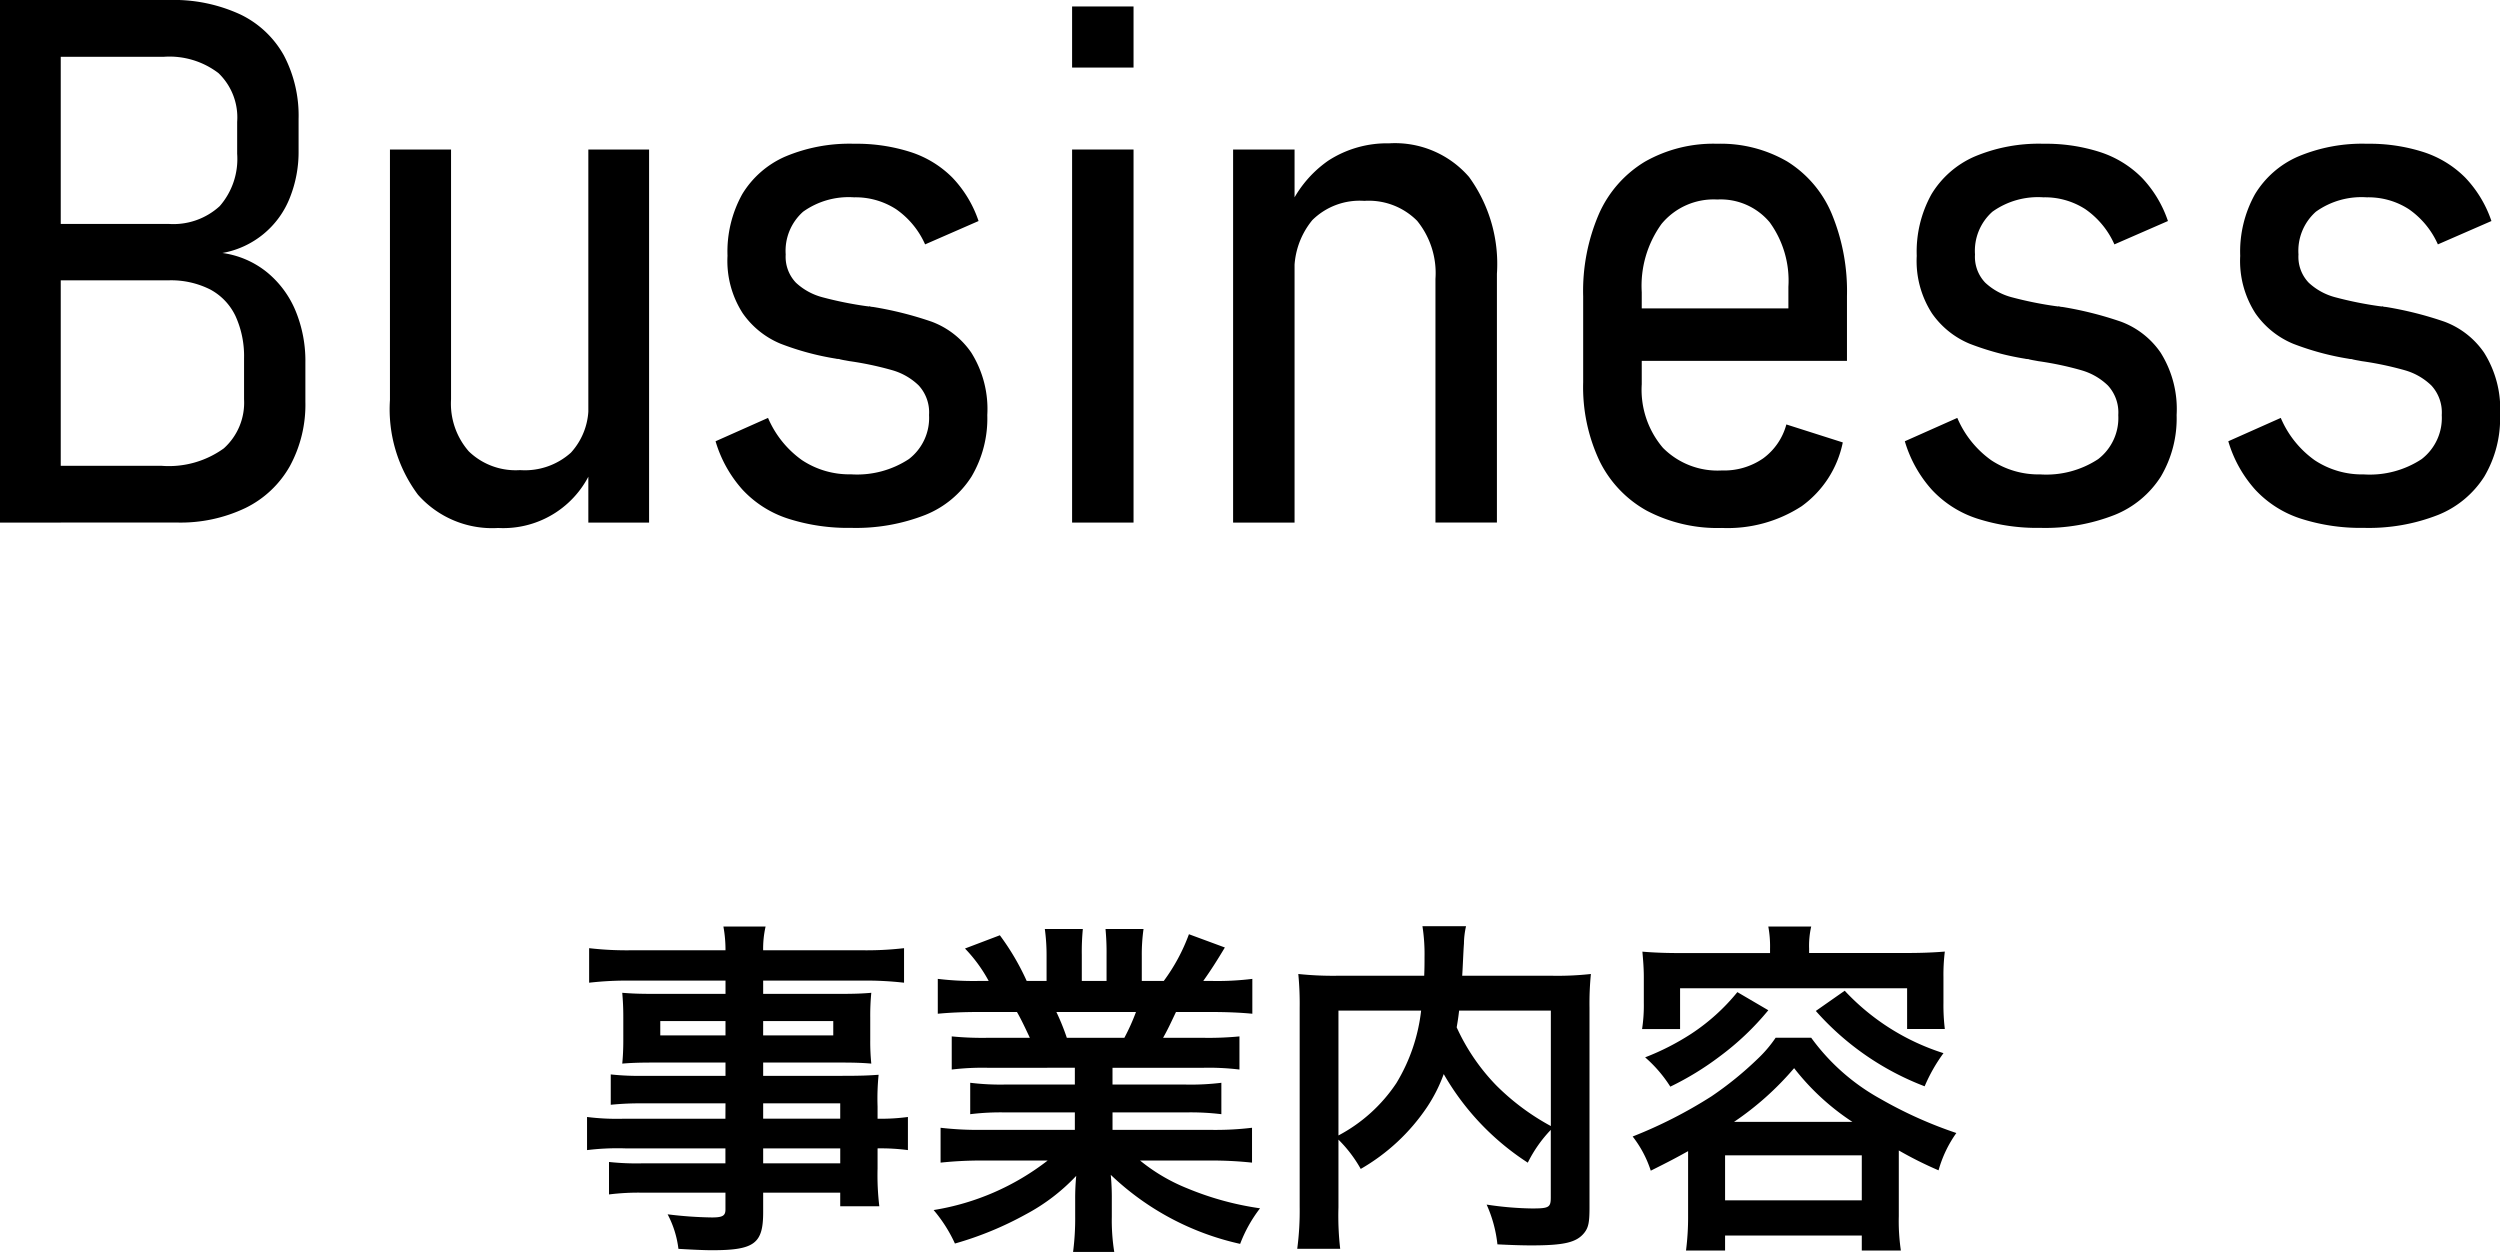
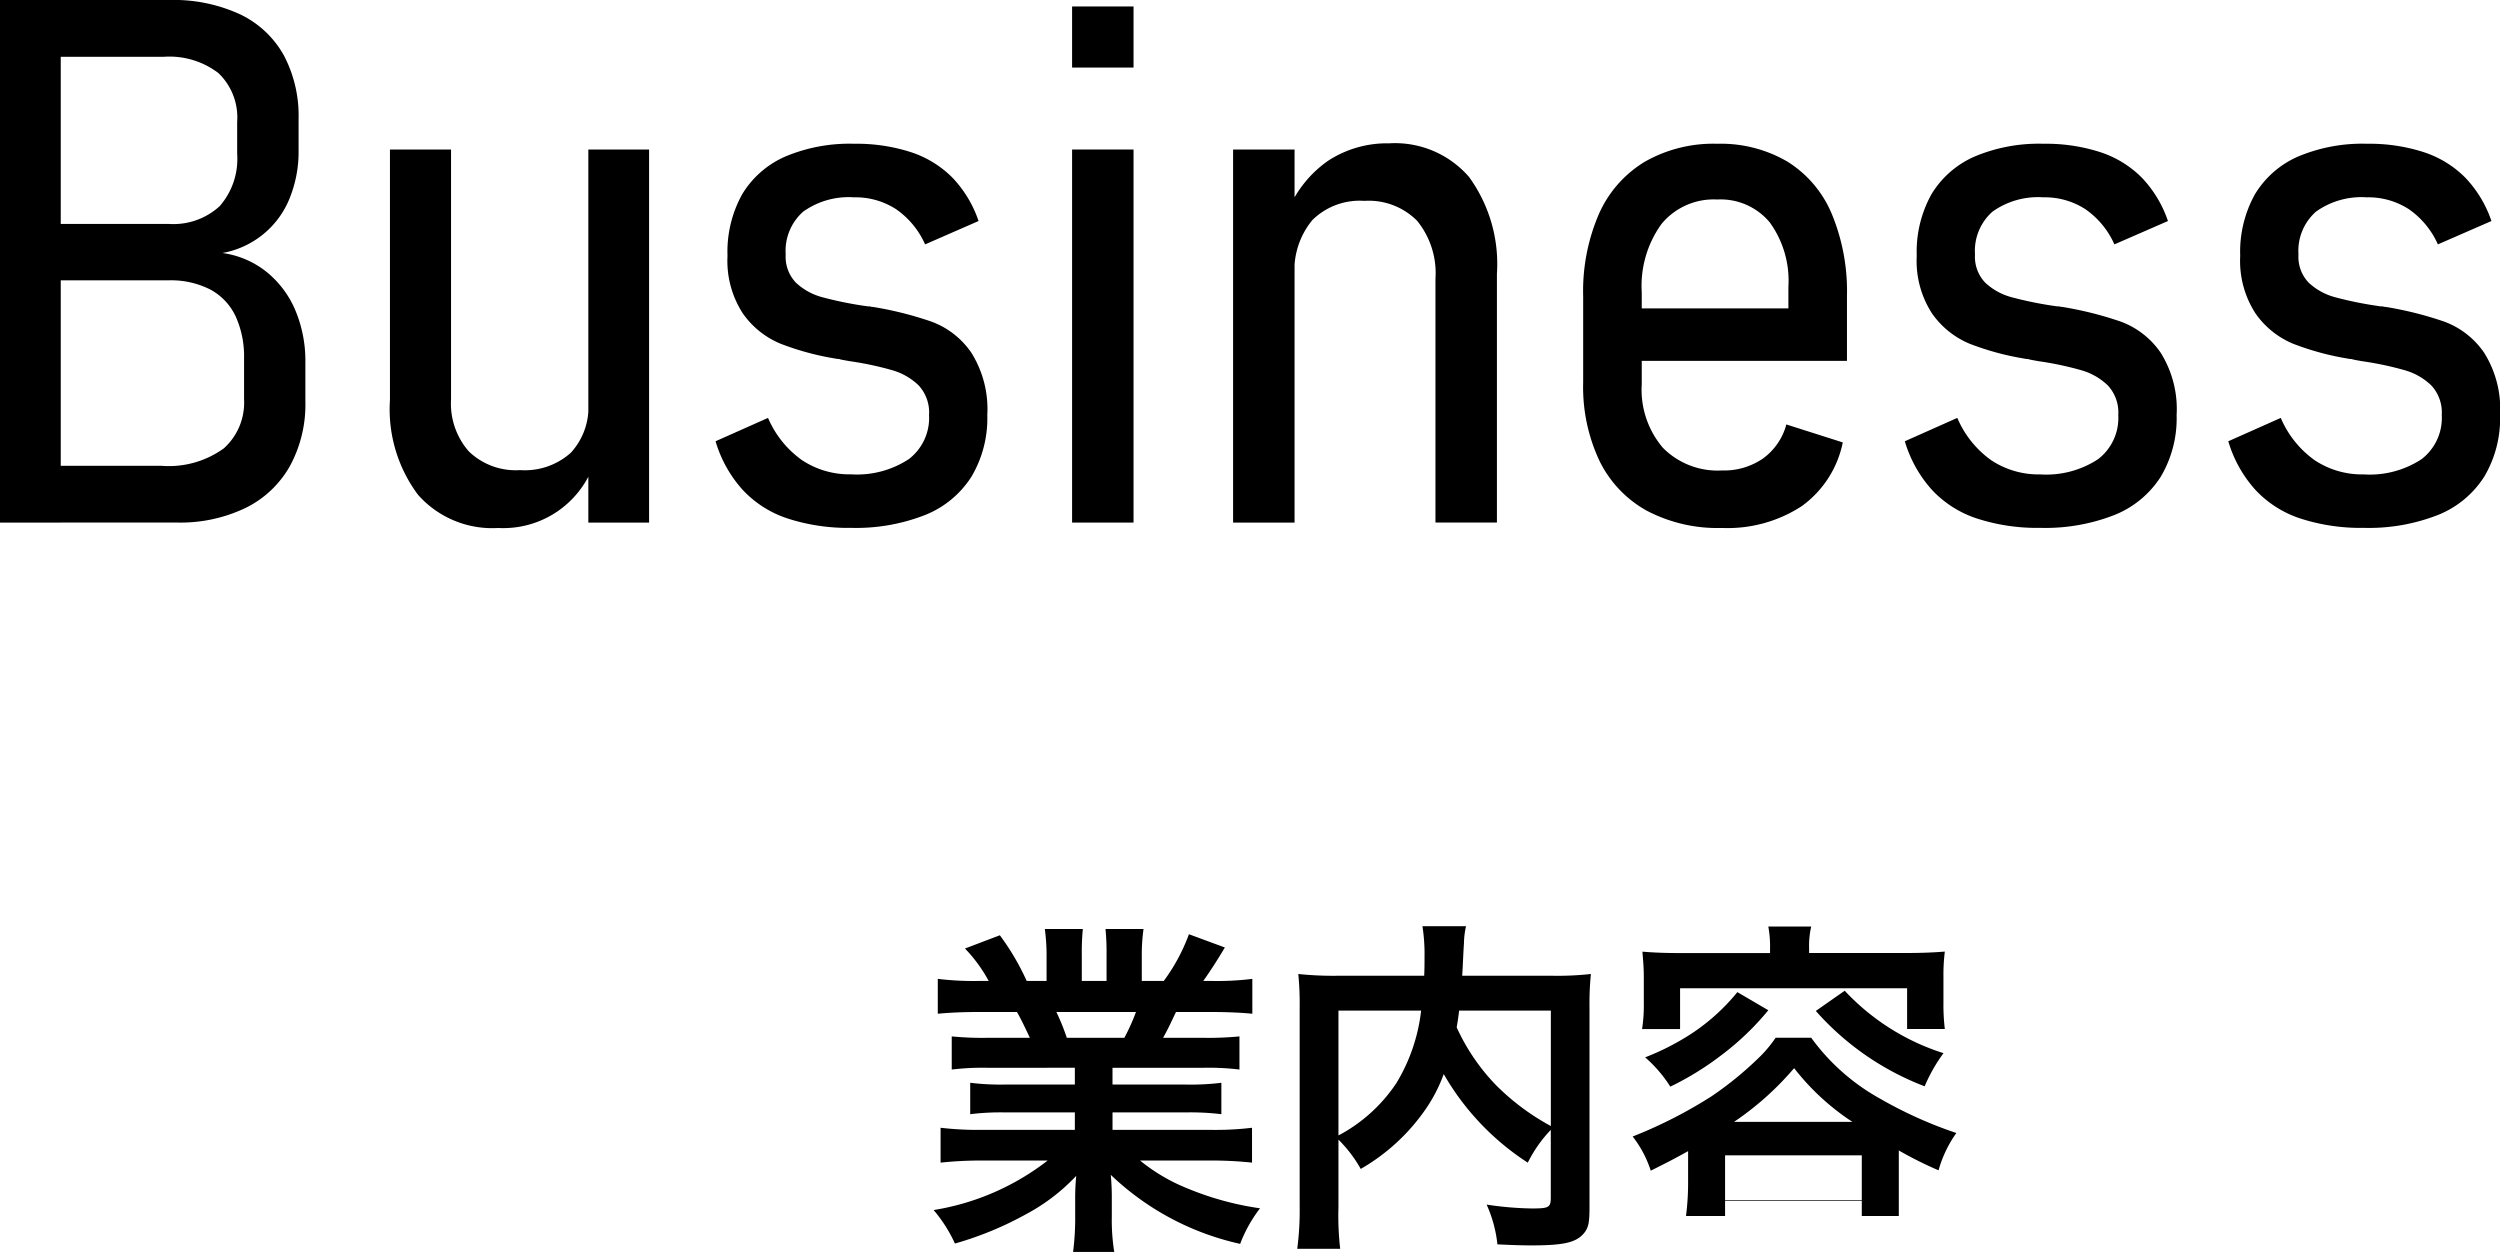
<svg xmlns="http://www.w3.org/2000/svg" width="129.067" height="64.634" viewBox="0 0 129.067 64.634">
  <path d="M0,0H3.136V26.979H0ZM2.227,24.047h6.1a4.844,4.844,0,0,0,3.229-.9A3.17,3.17,0,0,0,12.6,20.614V18.5a4.992,4.992,0,0,0-.436-2.171,3.03,3.03,0,0,0-1.309-1.383A4.479,4.479,0,0,0,8.7,14.473H2.227V11.56H8.7a3.538,3.538,0,0,0,2.644-.919,3.705,3.705,0,0,0,.9-2.7V6.29a3.167,3.167,0,0,0-.965-2.515,4.167,4.167,0,0,0-2.82-.843H2.227V0H8.739A8.192,8.192,0,0,1,12.4.742a5.093,5.093,0,0,1,2.254,2.115,6.685,6.685,0,0,1,.761,3.285V7.793a6.353,6.353,0,0,1-.445,2.4,4.607,4.607,0,0,1-3.489,2.868,4.67,4.67,0,0,1,2.3.992,5.1,5.1,0,0,1,1.475,1.986,6.77,6.77,0,0,1,.51,2.681v2.022a6.636,6.636,0,0,1-.8,3.321,5.3,5.3,0,0,1-2.292,2.162,7.765,7.765,0,0,1-3.535.752H2.227Z" />
  <path d="M23.286,20.614a3.742,3.742,0,0,0,.919,2.691,3.478,3.478,0,0,0,2.644.965,3.553,3.553,0,0,0,2.625-.9,3.474,3.474,0,0,0,.9-2.569l.26,3.228a4.96,4.96,0,0,1-4.917,3.229,5.112,5.112,0,0,1-4.138-1.716,7.381,7.381,0,0,1-1.447-4.89V7.719h3.154ZM30.374,7.719H33.51v19.26H30.374Z" />
  <path d="M40.681,26.774a5.528,5.528,0,0,1-2.347-1.493,6.491,6.491,0,0,1-1.392-2.5l2.709-1.206a5.154,5.154,0,0,0,1.754,2.181,4.421,4.421,0,0,0,2.533.732,4.868,4.868,0,0,0,2.987-.789,2.679,2.679,0,0,0,1.039-2.272,2.054,2.054,0,0,0-.538-1.531,3.246,3.246,0,0,0-1.345-.779,16.44,16.44,0,0,0-2.236-.474l-.2-.037c-.075-.011-.167-.03-.279-.055a.209.209,0,0,0-.092-.019.552.552,0,0,1-.13-.018,14.08,14.08,0,0,1-2.848-.77,4.451,4.451,0,0,1-1.949-1.568,4.984,4.984,0,0,1-.788-2.969,6.11,6.11,0,0,1,.76-3.182A4.88,4.88,0,0,1,40.523,8.09,8.536,8.536,0,0,1,44.1,7.422a9.1,9.1,0,0,1,2.932.435,5.36,5.36,0,0,1,2.143,1.319,6.03,6.03,0,0,1,1.345,2.235L47.76,12.617a4.358,4.358,0,0,0-1.5-1.818,3.852,3.852,0,0,0-2.171-.612,4.045,4.045,0,0,0-2.626.742,2.7,2.7,0,0,0-.9,2.208,1.934,1.934,0,0,0,.528,1.457,3.2,3.2,0,0,0,1.364.751,19.022,19.022,0,0,0,2.3.464.409.409,0,0,1,.065.009.073.073,0,0,0,.065-.009.323.323,0,0,0,.093.027.5.5,0,0,0,.092.01,18.352,18.352,0,0,1,3.025.76,4.3,4.3,0,0,1,2.05,1.6,5.478,5.478,0,0,1,.826,3.22,5.9,5.9,0,0,1-.817,3.182,5.052,5.052,0,0,1-2.384,1.976,9.779,9.779,0,0,1-3.831.668A10.094,10.094,0,0,1,40.681,26.774Z" />
  <path d="M55.349.334h3.172V3.488H55.349Zm0,7.385h3.172v19.26H55.349Z" />
  <path d="M63.661,7.719h3.173v19.26H63.661ZM74.108,14.4a4.284,4.284,0,0,0-.946-3,3.518,3.518,0,0,0-2.728-1.03,3.474,3.474,0,0,0-2.682.993,4.072,4.072,0,0,0-.918,2.866L66.445,11a5.9,5.9,0,0,1,2.134-2.709A5.572,5.572,0,0,1,71.714,7.4a5.055,5.055,0,0,1,4.128,1.736,7.645,7.645,0,0,1,1.439,5v12.84H74.108Z" />
  <path d="M85.018,26.366a5.9,5.9,0,0,1-2.44-2.569,8.944,8.944,0,0,1-.844-4.055V15.289a10.046,10.046,0,0,1,.816-4.249,5.955,5.955,0,0,1,2.366-2.69,7.145,7.145,0,0,1,3.739-.928,6.82,6.82,0,0,1,3.618.918,5.826,5.826,0,0,1,2.291,2.691,10.438,10.438,0,0,1,.789,4.258v3.34H83.886V15.92h8.443V14.807a5.129,5.129,0,0,0-.965-3.33A3.3,3.3,0,0,0,88.655,10.3a3.487,3.487,0,0,0-2.876,1.262,5.459,5.459,0,0,0-1.021,3.525v4.75a4.619,4.619,0,0,0,1.095,3.284A3.967,3.967,0,0,0,88.9,24.288a3.533,3.533,0,0,0,2.124-.622,3.193,3.193,0,0,0,1.2-1.753l2.913.928a5.365,5.365,0,0,1-2.125,3.294A7.01,7.01,0,0,1,88.9,27.257,7.849,7.849,0,0,1,85.018,26.366Z" />
  <path d="M102.079,26.774a5.522,5.522,0,0,1-2.347-1.493,6.491,6.491,0,0,1-1.392-2.5l2.709-1.206A5.159,5.159,0,0,0,102.8,23.76a4.425,4.425,0,0,0,2.533.732,4.871,4.871,0,0,0,2.988-.789,2.679,2.679,0,0,0,1.039-2.272,2.054,2.054,0,0,0-.538-1.531,3.256,3.256,0,0,0-1.346-.779,16.386,16.386,0,0,0-2.235-.474l-.2-.037c-.075-.011-.167-.03-.279-.055a.21.21,0,0,0-.093-.019.545.545,0,0,1-.129-.018,14.11,14.11,0,0,1-2.849-.77,4.449,4.449,0,0,1-1.948-1.568,4.984,4.984,0,0,1-.788-2.969,6.11,6.11,0,0,1,.76-3.182,4.88,4.88,0,0,1,2.208-1.939,8.536,8.536,0,0,1,3.581-.668,9.1,9.1,0,0,1,2.932.435,5.366,5.366,0,0,1,2.143,1.319,6.043,6.043,0,0,1,1.345,2.235l-2.764,1.206a4.358,4.358,0,0,0-1.5-1.818,3.855,3.855,0,0,0-2.171-.612,4.043,4.043,0,0,0-2.626.742,2.7,2.7,0,0,0-.9,2.208,1.931,1.931,0,0,0,.529,1.457,3.192,3.192,0,0,0,1.364.751,19.022,19.022,0,0,0,2.3.464.4.4,0,0,1,.064.009.074.074,0,0,0,.066-.009.323.323,0,0,0,.093.027.5.5,0,0,0,.092.01,18.352,18.352,0,0,1,3.025.76,4.3,4.3,0,0,1,2.05,1.6,5.478,5.478,0,0,1,.826,3.22,5.9,5.9,0,0,1-.817,3.182,5.062,5.062,0,0,1-2.384,1.976,9.781,9.781,0,0,1-3.832.668A10.092,10.092,0,0,1,102.079,26.774Z" />
  <path d="M118.778,26.774a5.528,5.528,0,0,1-2.347-1.493,6.477,6.477,0,0,1-1.391-2.5l2.709-1.206A5.15,5.15,0,0,0,119.5,23.76a4.426,4.426,0,0,0,2.534.732,4.868,4.868,0,0,0,2.987-.789,2.679,2.679,0,0,0,1.039-2.272,2.054,2.054,0,0,0-.538-1.531,3.25,3.25,0,0,0-1.346-.779,16.386,16.386,0,0,0-2.235-.474l-.2-.037c-.074-.011-.167-.03-.279-.055a.209.209,0,0,0-.092-.019.559.559,0,0,1-.13-.018,14.128,14.128,0,0,1-2.849-.77,4.449,4.449,0,0,1-1.948-1.568,4.991,4.991,0,0,1-.788-2.969,6.1,6.1,0,0,1,.761-3.182,4.87,4.87,0,0,1,2.208-1.939,8.53,8.53,0,0,1,3.581-.668,9.1,9.1,0,0,1,2.931.435,5.36,5.36,0,0,1,2.143,1.319,6.058,6.058,0,0,1,1.346,2.235l-2.765,1.206a4.358,4.358,0,0,0-1.5-1.818,3.855,3.855,0,0,0-2.171-.612,4.045,4.045,0,0,0-2.626.742,2.7,2.7,0,0,0-.9,2.208,1.93,1.93,0,0,0,.528,1.457,3.2,3.2,0,0,0,1.364.751,19.064,19.064,0,0,0,2.3.464.424.424,0,0,1,.065.009.073.073,0,0,0,.065-.009.332.332,0,0,0,.093.027.5.5,0,0,0,.093.01,18.337,18.337,0,0,1,3.024.76,4.3,4.3,0,0,1,2.05,1.6,5.471,5.471,0,0,1,.826,3.22,5.9,5.9,0,0,1-.817,3.182,5.052,5.052,0,0,1-2.384,1.976,9.779,9.779,0,0,1-3.831.668A10.094,10.094,0,0,1,118.778,26.774Z" />
-   <path d="M37.455,56.963H33.188a14.935,14.935,0,0,0-1.657.073V55.469a13.44,13.44,0,0,0,1.693.073h4.231v-.685H33.638c-.649,0-1.1.018-1.513.054.036-.378.054-.756.054-1.206V52.516c0-.5-.018-.828-.054-1.261.468.037.846.055,1.531.055h3.8v-.685H32.521a17.335,17.335,0,0,0-2.106.109V48.951a16.7,16.7,0,0,0,2.214.108h4.826a6.673,6.673,0,0,0-.108-1.225h2.178a5.153,5.153,0,0,0-.126,1.225h5.06a16.884,16.884,0,0,0,2.214-.108v1.783a17.323,17.323,0,0,0-2.106-.109H39.4v.685h4.07c.684,0,1.08-.018,1.512-.055a12.288,12.288,0,0,0-.054,1.261v1.189a11.374,11.374,0,0,0,.054,1.206c-.4-.036-.864-.054-1.44-.054H39.4v.685h4.034c1.062,0,1.422-.019,1.926-.055a12.18,12.18,0,0,0-.054,1.638v.63a10.228,10.228,0,0,0,1.567-.089v1.71a10.752,10.752,0,0,0-1.567-.089v1.044a13.534,13.534,0,0,0,.09,1.944H43.378v-.7H39.4v1.009c0,1.62-.45,1.961-2.647,1.961-.432,0-1.152-.036-1.728-.071a5.122,5.122,0,0,0-.558-1.783,20.413,20.413,0,0,0,2.286.162c.559,0,.7-.09.7-.414v-.864H33.224a12.276,12.276,0,0,0-1.783.09V59.989a13.3,13.3,0,0,0,1.71.071h4.3v-.773H32.287a12.928,12.928,0,0,0-1.98.089v-1.71a12.384,12.384,0,0,0,1.944.089h5.2Zm-3.367-4.249v.739h3.367v-.739Zm5.311.739h3.62v-.739H39.4Zm3.979,4.3v-.792H39.4v.792ZM39.4,60.06h3.979v-.773H39.4Z" />
  <path d="M50.989,55.126a13.349,13.349,0,0,0-1.854.091V53.506a16.3,16.3,0,0,0,1.854.073h2.179c-.27-.577-.468-.991-.666-1.333H50.557c-.882,0-1.566.036-2.142.09v-1.8a15.253,15.253,0,0,0,2.052.108h.576a7.588,7.588,0,0,0-1.224-1.675l1.8-.684a12.7,12.7,0,0,1,1.386,2.359h1.026V49.365a10.037,10.037,0,0,0-.09-1.405h1.963a12.156,12.156,0,0,0-.054,1.333v1.351h1.278V49.293a12.855,12.855,0,0,0-.054-1.333h1.963a9.476,9.476,0,0,0-.09,1.405v1.279h1.134a9.61,9.61,0,0,0,1.3-2.413l1.855.685c-.432.719-.72,1.169-1.116,1.728h.5a14.6,14.6,0,0,0,2.034-.108v1.8c-.558-.054-1.26-.09-2.142-.09h-1.8c-.342.72-.414.882-.666,1.333h2.089a16.507,16.507,0,0,0,1.854-.073v1.711a13.191,13.191,0,0,0-1.854-.091h-4.7v.866H61.2a13.041,13.041,0,0,0,1.855-.091v1.621a13.2,13.2,0,0,0-1.855-.091H57.436v.9h5.023a15.926,15.926,0,0,0,2.179-.108v1.8a19.477,19.477,0,0,0-2.161-.108H58.858a9.363,9.363,0,0,0,2.449,1.44,15.445,15.445,0,0,0,3.745,1.026,7.132,7.132,0,0,0-1.027,1.836,14.053,14.053,0,0,1-6.68-3.564,12.3,12.3,0,0,1,.054,1.278v.882a10.349,10.349,0,0,0,.126,1.819H55.4a13.45,13.45,0,0,0,.108-1.837v-.864a12.147,12.147,0,0,1,.054-1.225,10.014,10.014,0,0,1-2.593,1.981A17.394,17.394,0,0,1,49.3,64.2a7.394,7.394,0,0,0-1.1-1.729,12.944,12.944,0,0,0,5.887-2.556H50.737a19.786,19.786,0,0,0-2.178.108v-1.8a16.708,16.708,0,0,0,2.16.108h4.772v-.9H51.926a12.92,12.92,0,0,0-1.837.091V55.9a12.765,12.765,0,0,0,1.837.091h3.565v-.866Zm7.058-1.547a10.73,10.73,0,0,0,.6-1.333H54.537a11.682,11.682,0,0,1,.54,1.333Z" />
  <path d="M80.062,58.332a6.827,6.827,0,0,0-1.187,1.693,13.378,13.378,0,0,1-4.34-4.574,7.951,7.951,0,0,1-.865,1.711,10.312,10.312,0,0,1-3.42,3.186A6.771,6.771,0,0,0,69.1,58.836V62.33a14.845,14.845,0,0,0,.09,2.142H66.972a14.97,14.97,0,0,0,.126-2.179V52.03a15.892,15.892,0,0,0-.071-1.746,17.09,17.09,0,0,0,2.088.09h4.412c.017-.415.017-.666.017-.973a9.333,9.333,0,0,0-.108-1.584h2.251a4.249,4.249,0,0,0-.108.9c-.018.252-.018.252-.054.991-.018.377-.018.377-.036.666h4.592a15.611,15.611,0,0,0,2.052-.09,15.447,15.447,0,0,0-.072,1.746V62.347c0,.756-.054,1.027-.27,1.3-.4.5-1.044.649-2.737.649-.486,0-1.026-.018-1.747-.054a6.733,6.733,0,0,0-.557-2.053,16.833,16.833,0,0,0,2.34.2c.882,0,.972-.053.972-.576ZM69.1,58.62a8.187,8.187,0,0,0,2.989-2.7,9.191,9.191,0,0,0,1.279-3.745H69.1Zm6.23-6.446c-.054.451-.072.54-.126.865a10.573,10.573,0,0,0,2.035,2.988,12.154,12.154,0,0,0,2.826,2.107v-5.96Z" />
-   <path d="M87.151,59.43c-.648.361-.99.54-1.927,1.009a5.717,5.717,0,0,0-.935-1.765A23.758,23.758,0,0,0,88.358,56.6a17.711,17.711,0,0,0,2.394-1.944,6.479,6.479,0,0,0,.918-1.08h1.837a10.931,10.931,0,0,0,3.565,3.15A21.84,21.84,0,0,0,101,58.494a6.181,6.181,0,0,0-.919,1.926,19.525,19.525,0,0,1-2.052-1.026v3.385a10.409,10.409,0,0,0,.107,1.783H96.118v-.774H89.06v.774H87.043a13.44,13.44,0,0,0,.108-1.8Zm4.231-10.461a5.624,5.624,0,0,0-.09-1.135h2.215a4.422,4.422,0,0,0-.108,1.135V49.2h5.006c.72,0,1.332-.019,2-.073a9.813,9.813,0,0,0-.071,1.315v1.332a10.373,10.373,0,0,0,.071,1.35H98.458V51.022H86.737v2.106H84.775a8.064,8.064,0,0,0,.09-1.35V50.446c0-.469-.036-.883-.073-1.315.649.054,1.261.073,1.981.073h4.609Zm-.09,3.187a14.1,14.1,0,0,1-2.5,2.377A15.078,15.078,0,0,1,86.233,56.1a6.864,6.864,0,0,0-1.3-1.513A12.893,12.893,0,0,0,87.3,53.38a10.436,10.436,0,0,0,2.395-2.16ZM89.06,61.969h7.058V59.646H89.06Zm6.571-4.052a12.413,12.413,0,0,1-3.006-2.772,15.337,15.337,0,0,1-3.1,2.772Zm-.395-6.769a11.869,11.869,0,0,0,5.1,3.223,8.547,8.547,0,0,0-.973,1.711,14.3,14.3,0,0,1-5.618-3.89Z" />
+   <path d="M87.151,59.43c-.648.361-.99.54-1.927,1.009a5.717,5.717,0,0,0-.935-1.765A23.758,23.758,0,0,0,88.358,56.6a17.711,17.711,0,0,0,2.394-1.944,6.479,6.479,0,0,0,.918-1.08h1.837a10.931,10.931,0,0,0,3.565,3.15A21.84,21.84,0,0,0,101,58.494a6.181,6.181,0,0,0-.919,1.926,19.525,19.525,0,0,1-2.052-1.026v3.385H96.118v-.774H89.06v.774H87.043a13.44,13.44,0,0,0,.108-1.8Zm4.231-10.461a5.624,5.624,0,0,0-.09-1.135h2.215a4.422,4.422,0,0,0-.108,1.135V49.2h5.006c.72,0,1.332-.019,2-.073a9.813,9.813,0,0,0-.071,1.315v1.332a10.373,10.373,0,0,0,.071,1.35H98.458V51.022H86.737v2.106H84.775a8.064,8.064,0,0,0,.09-1.35V50.446c0-.469-.036-.883-.073-1.315.649.054,1.261.073,1.981.073h4.609Zm-.09,3.187a14.1,14.1,0,0,1-2.5,2.377A15.078,15.078,0,0,1,86.233,56.1a6.864,6.864,0,0,0-1.3-1.513A12.893,12.893,0,0,0,87.3,53.38a10.436,10.436,0,0,0,2.395-2.16ZM89.06,61.969h7.058V59.646H89.06Zm6.571-4.052a12.413,12.413,0,0,1-3.006-2.772,15.337,15.337,0,0,1-3.1,2.772Zm-.395-6.769a11.869,11.869,0,0,0,5.1,3.223,8.547,8.547,0,0,0-.973,1.711,14.3,14.3,0,0,1-5.618-3.89Z" />
</svg>